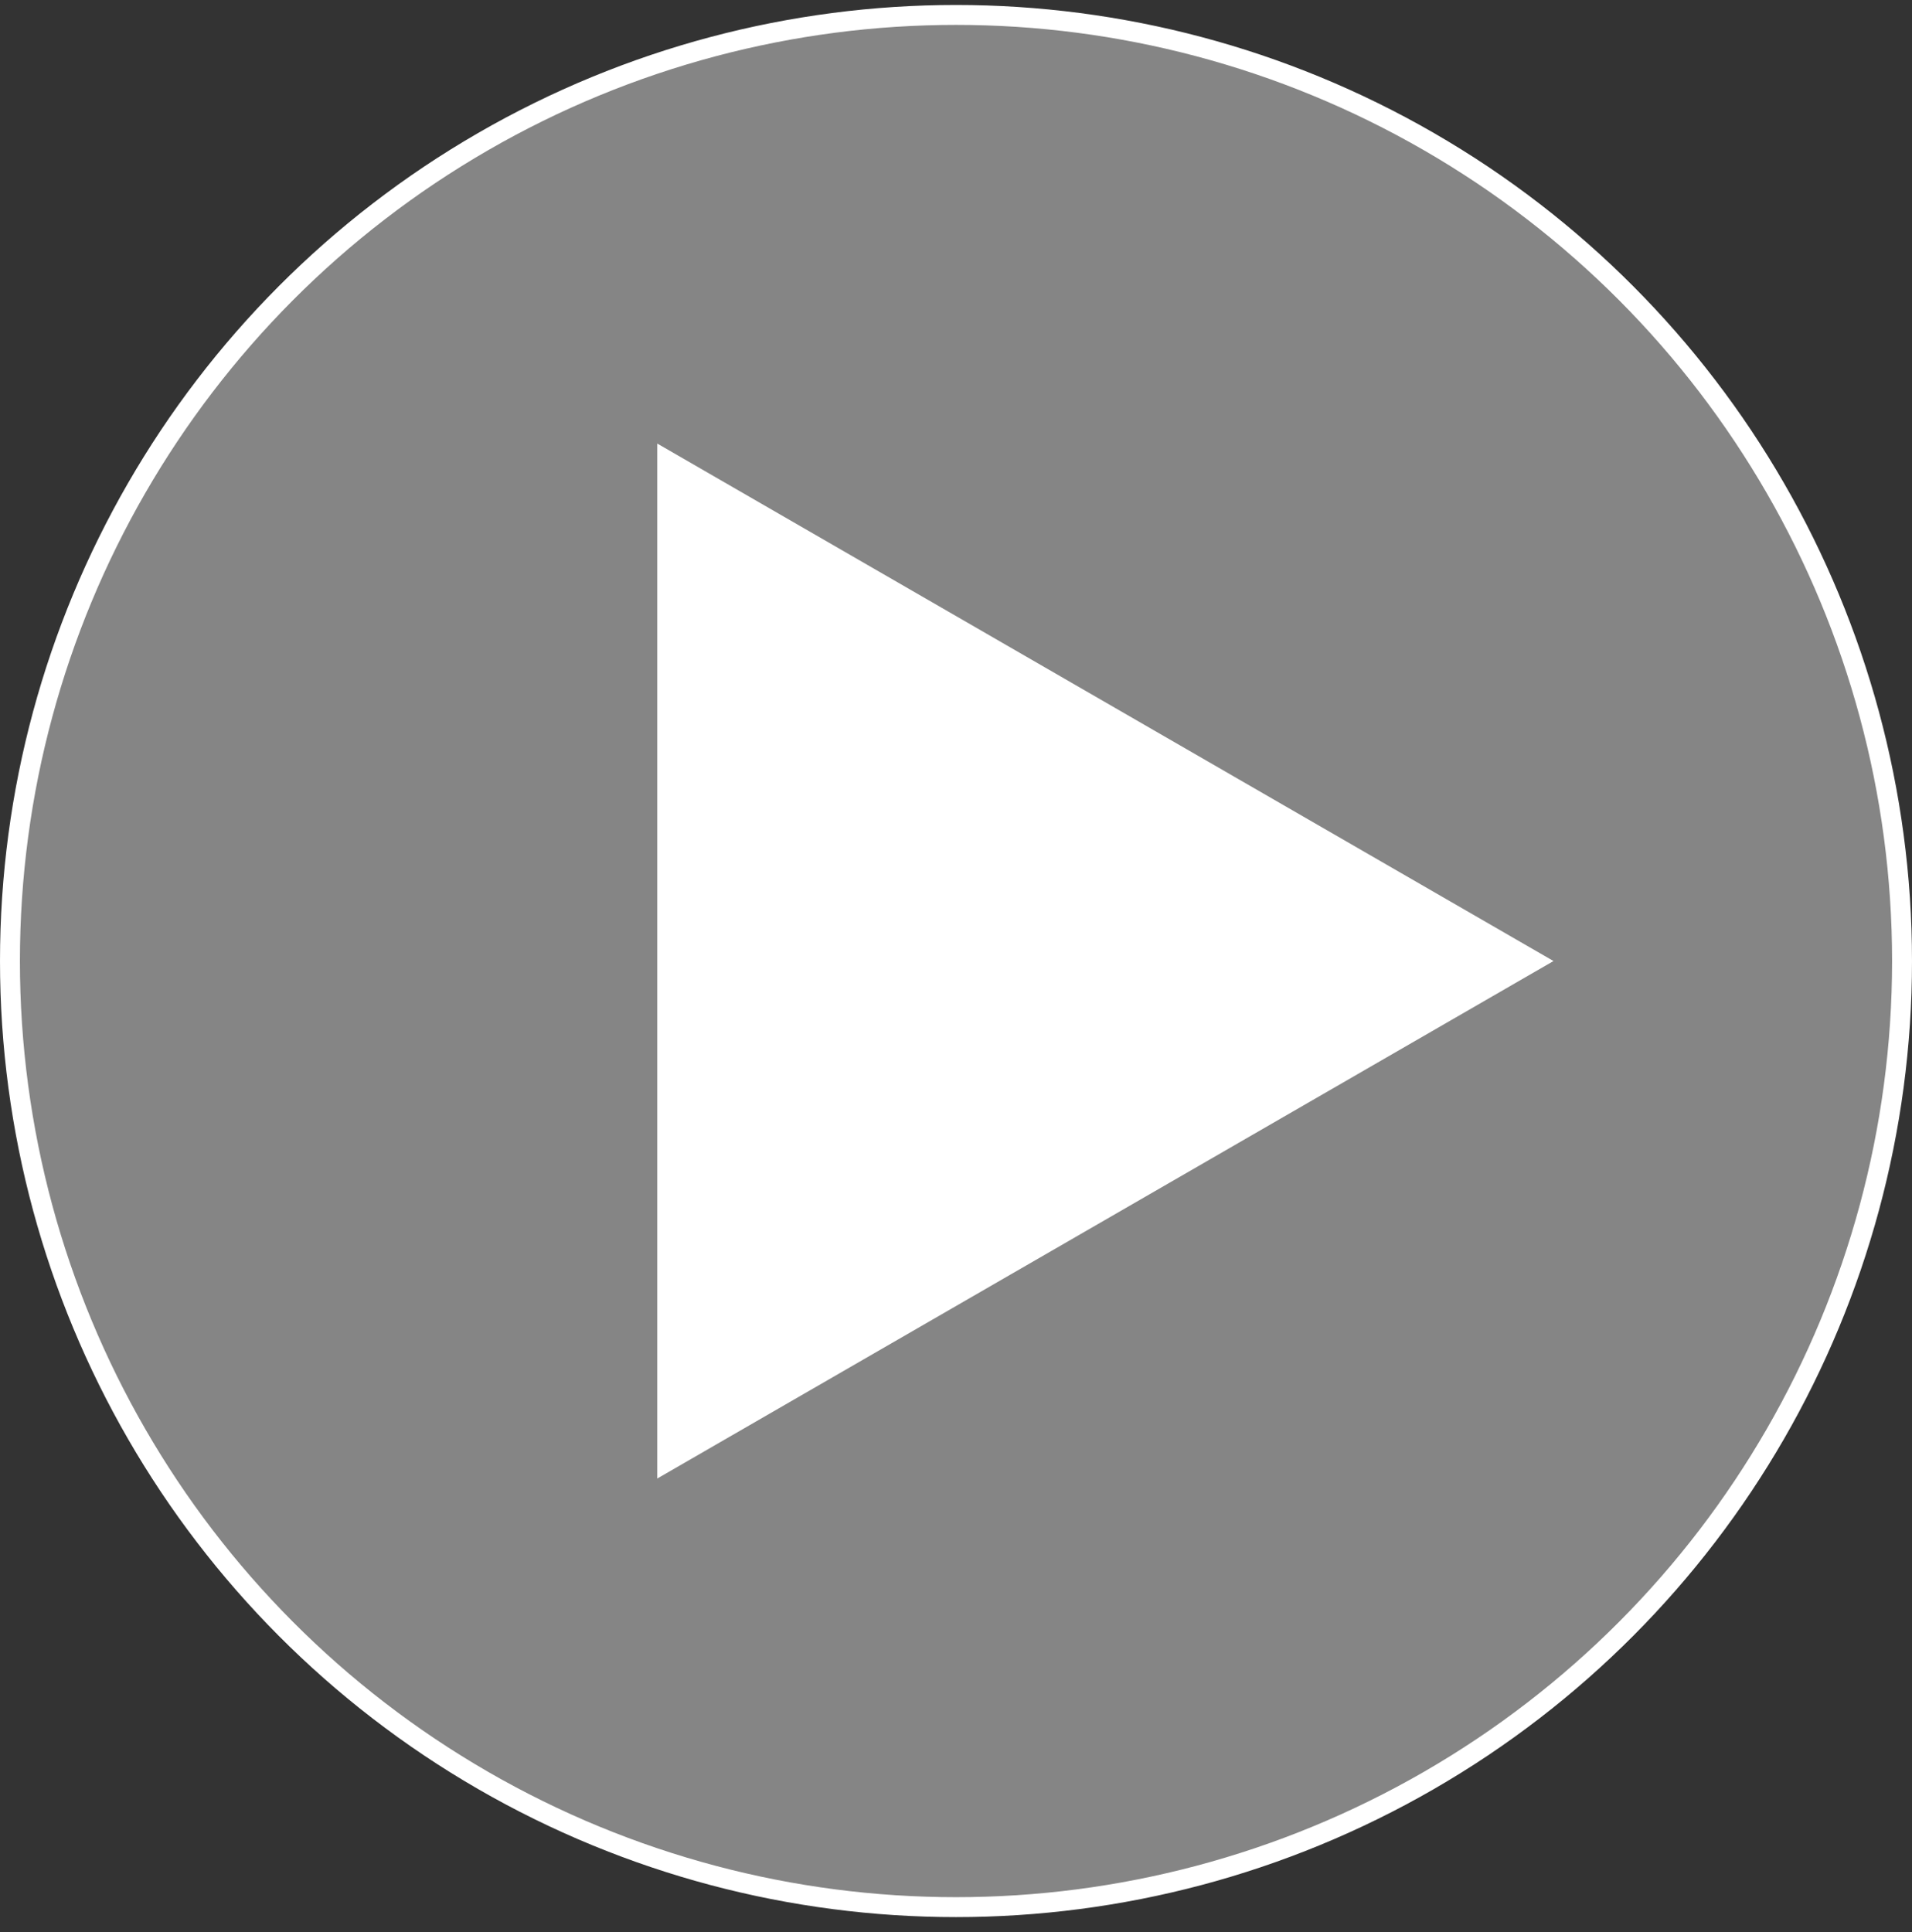
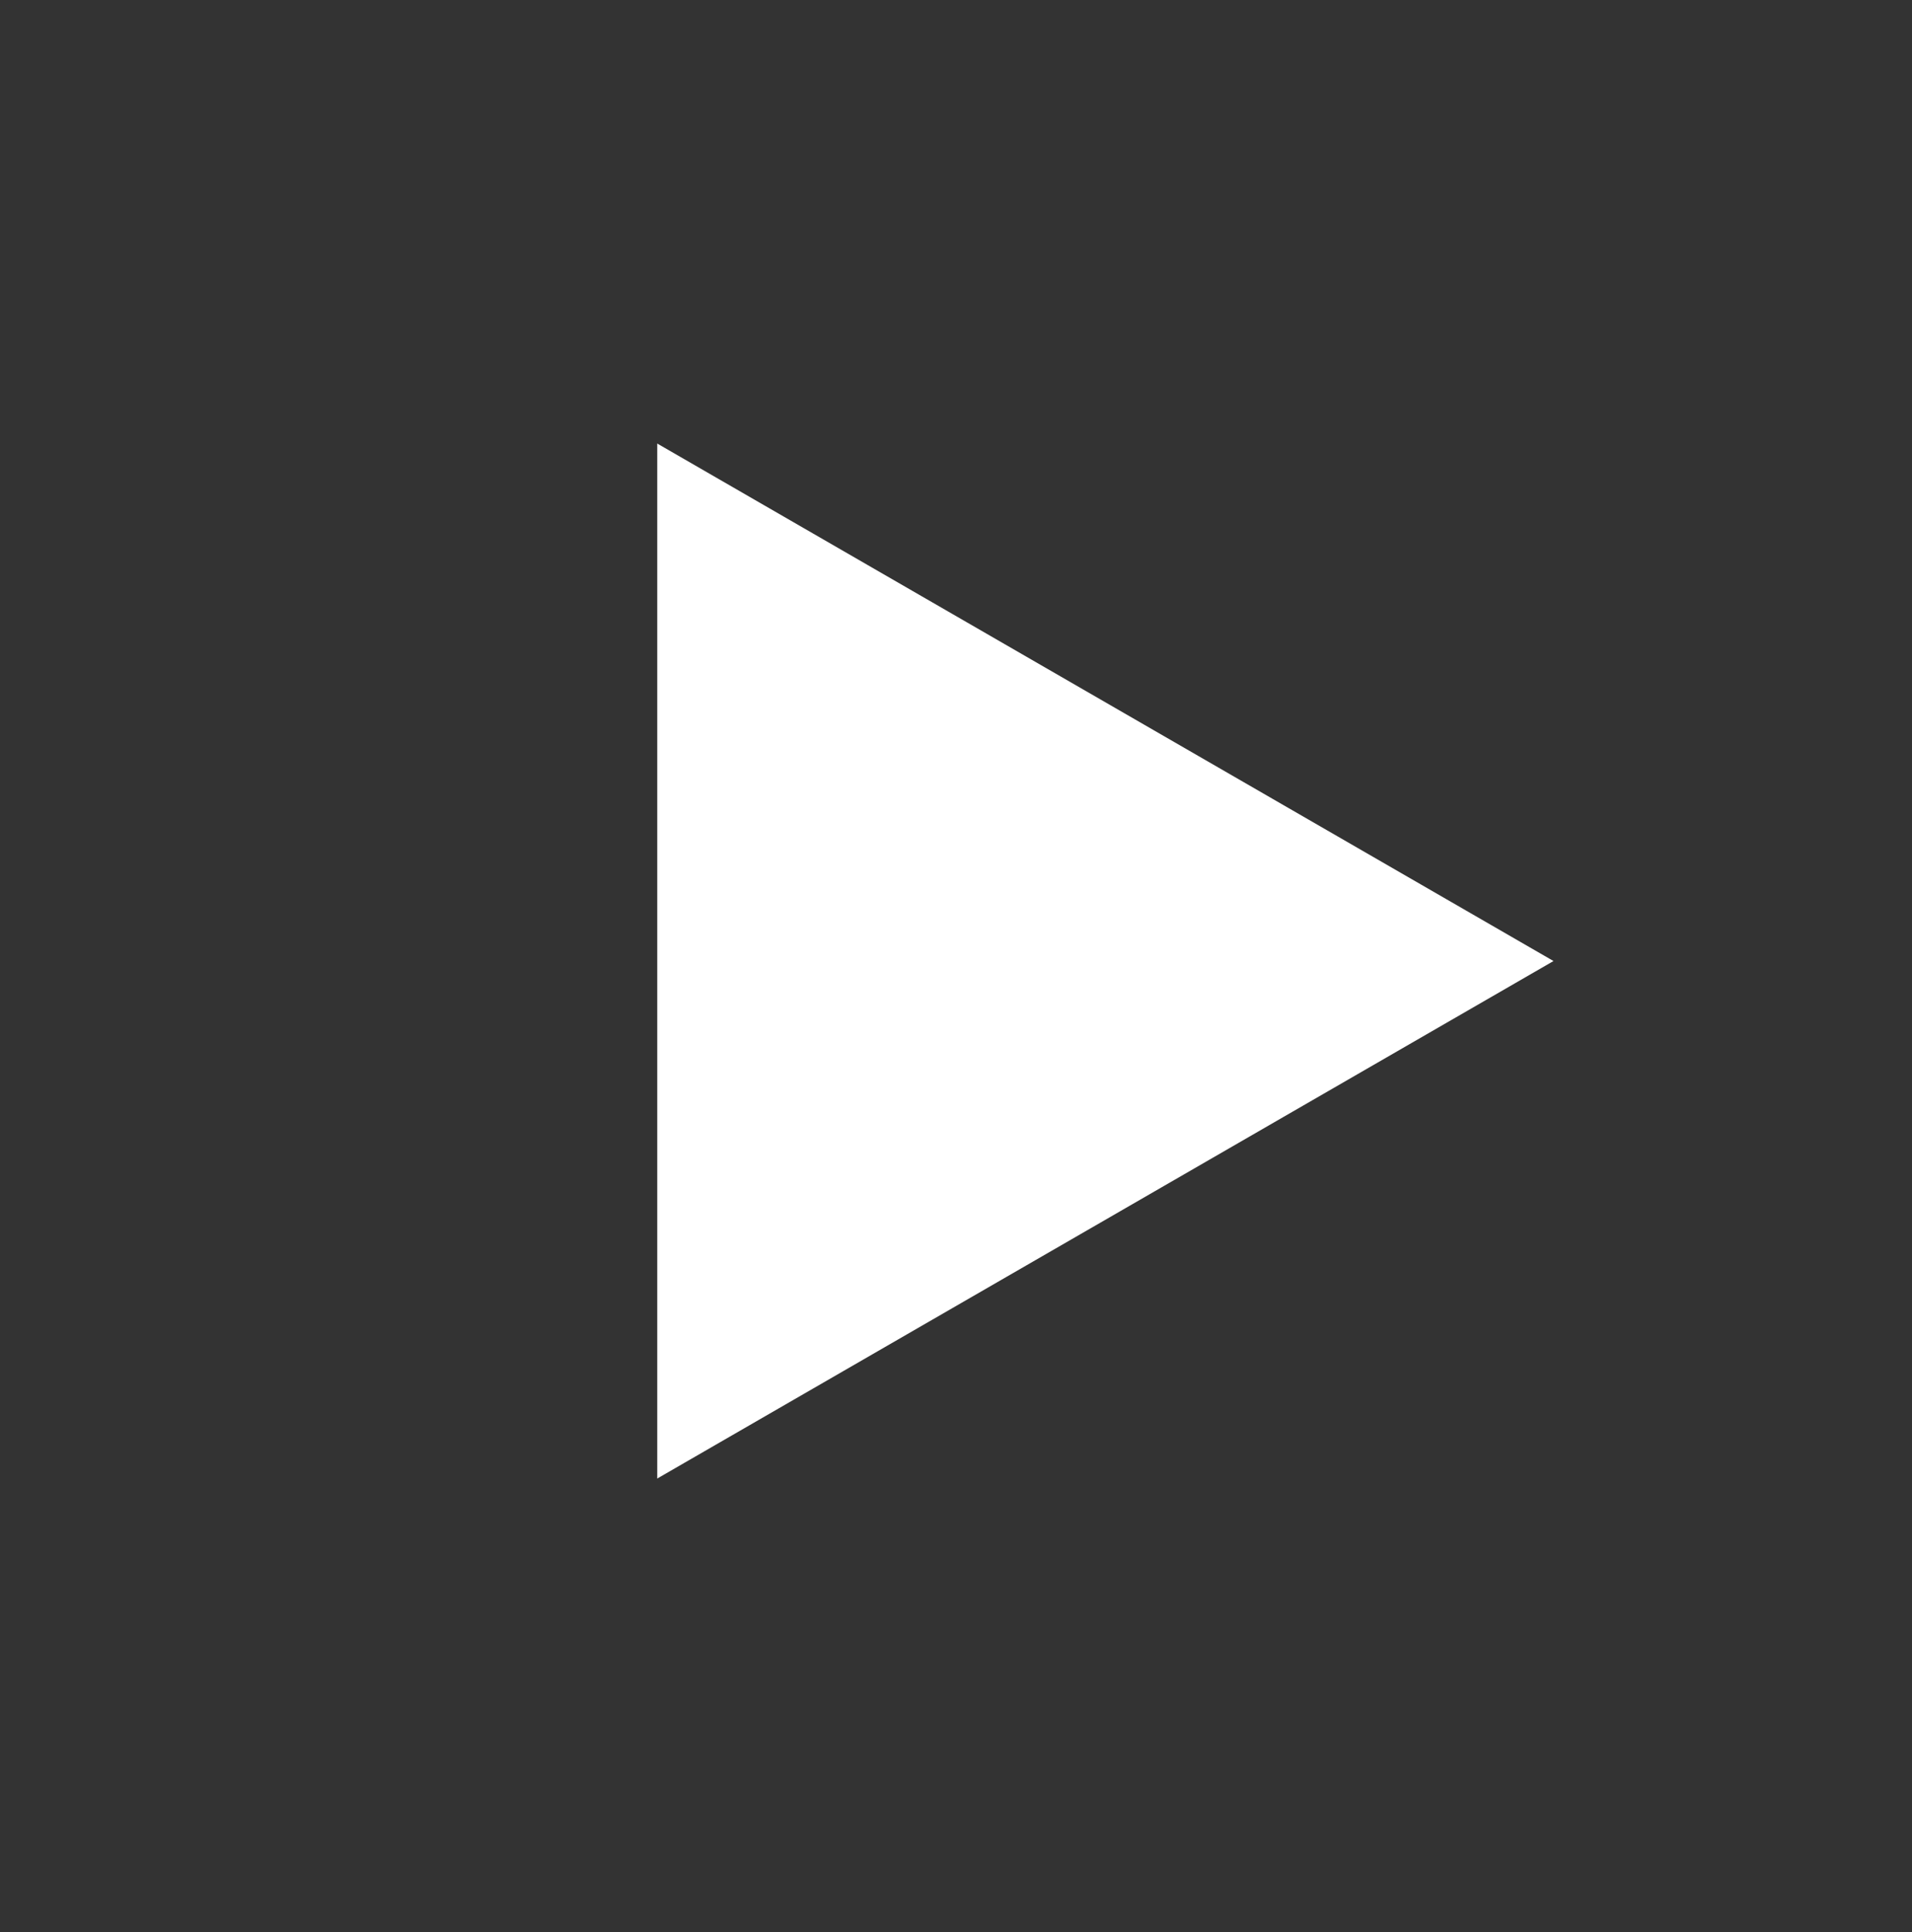
<svg xmlns="http://www.w3.org/2000/svg" width="96" height="97" viewBox="0 0 96 97" fill="none">
  <rect x="0" y="0" width="96" height="97" fill="#333333" stroke="none" />
  <g id="Group 1">
-     <circle id="Ellipse 2" cx="48" cy="48.25" r="47.5" fill="white" fill-opacity="0.4" stroke="white" />
-     <path id="Polygon 1" d="M78 48.25L33 74.231L33 22.269L78 48.25Z" fill="white" />
+     <path id="Polygon 1" d="M78 48.25L33 74.231L33 22.269L78 48.25" fill="white" />
  </g>
</svg>